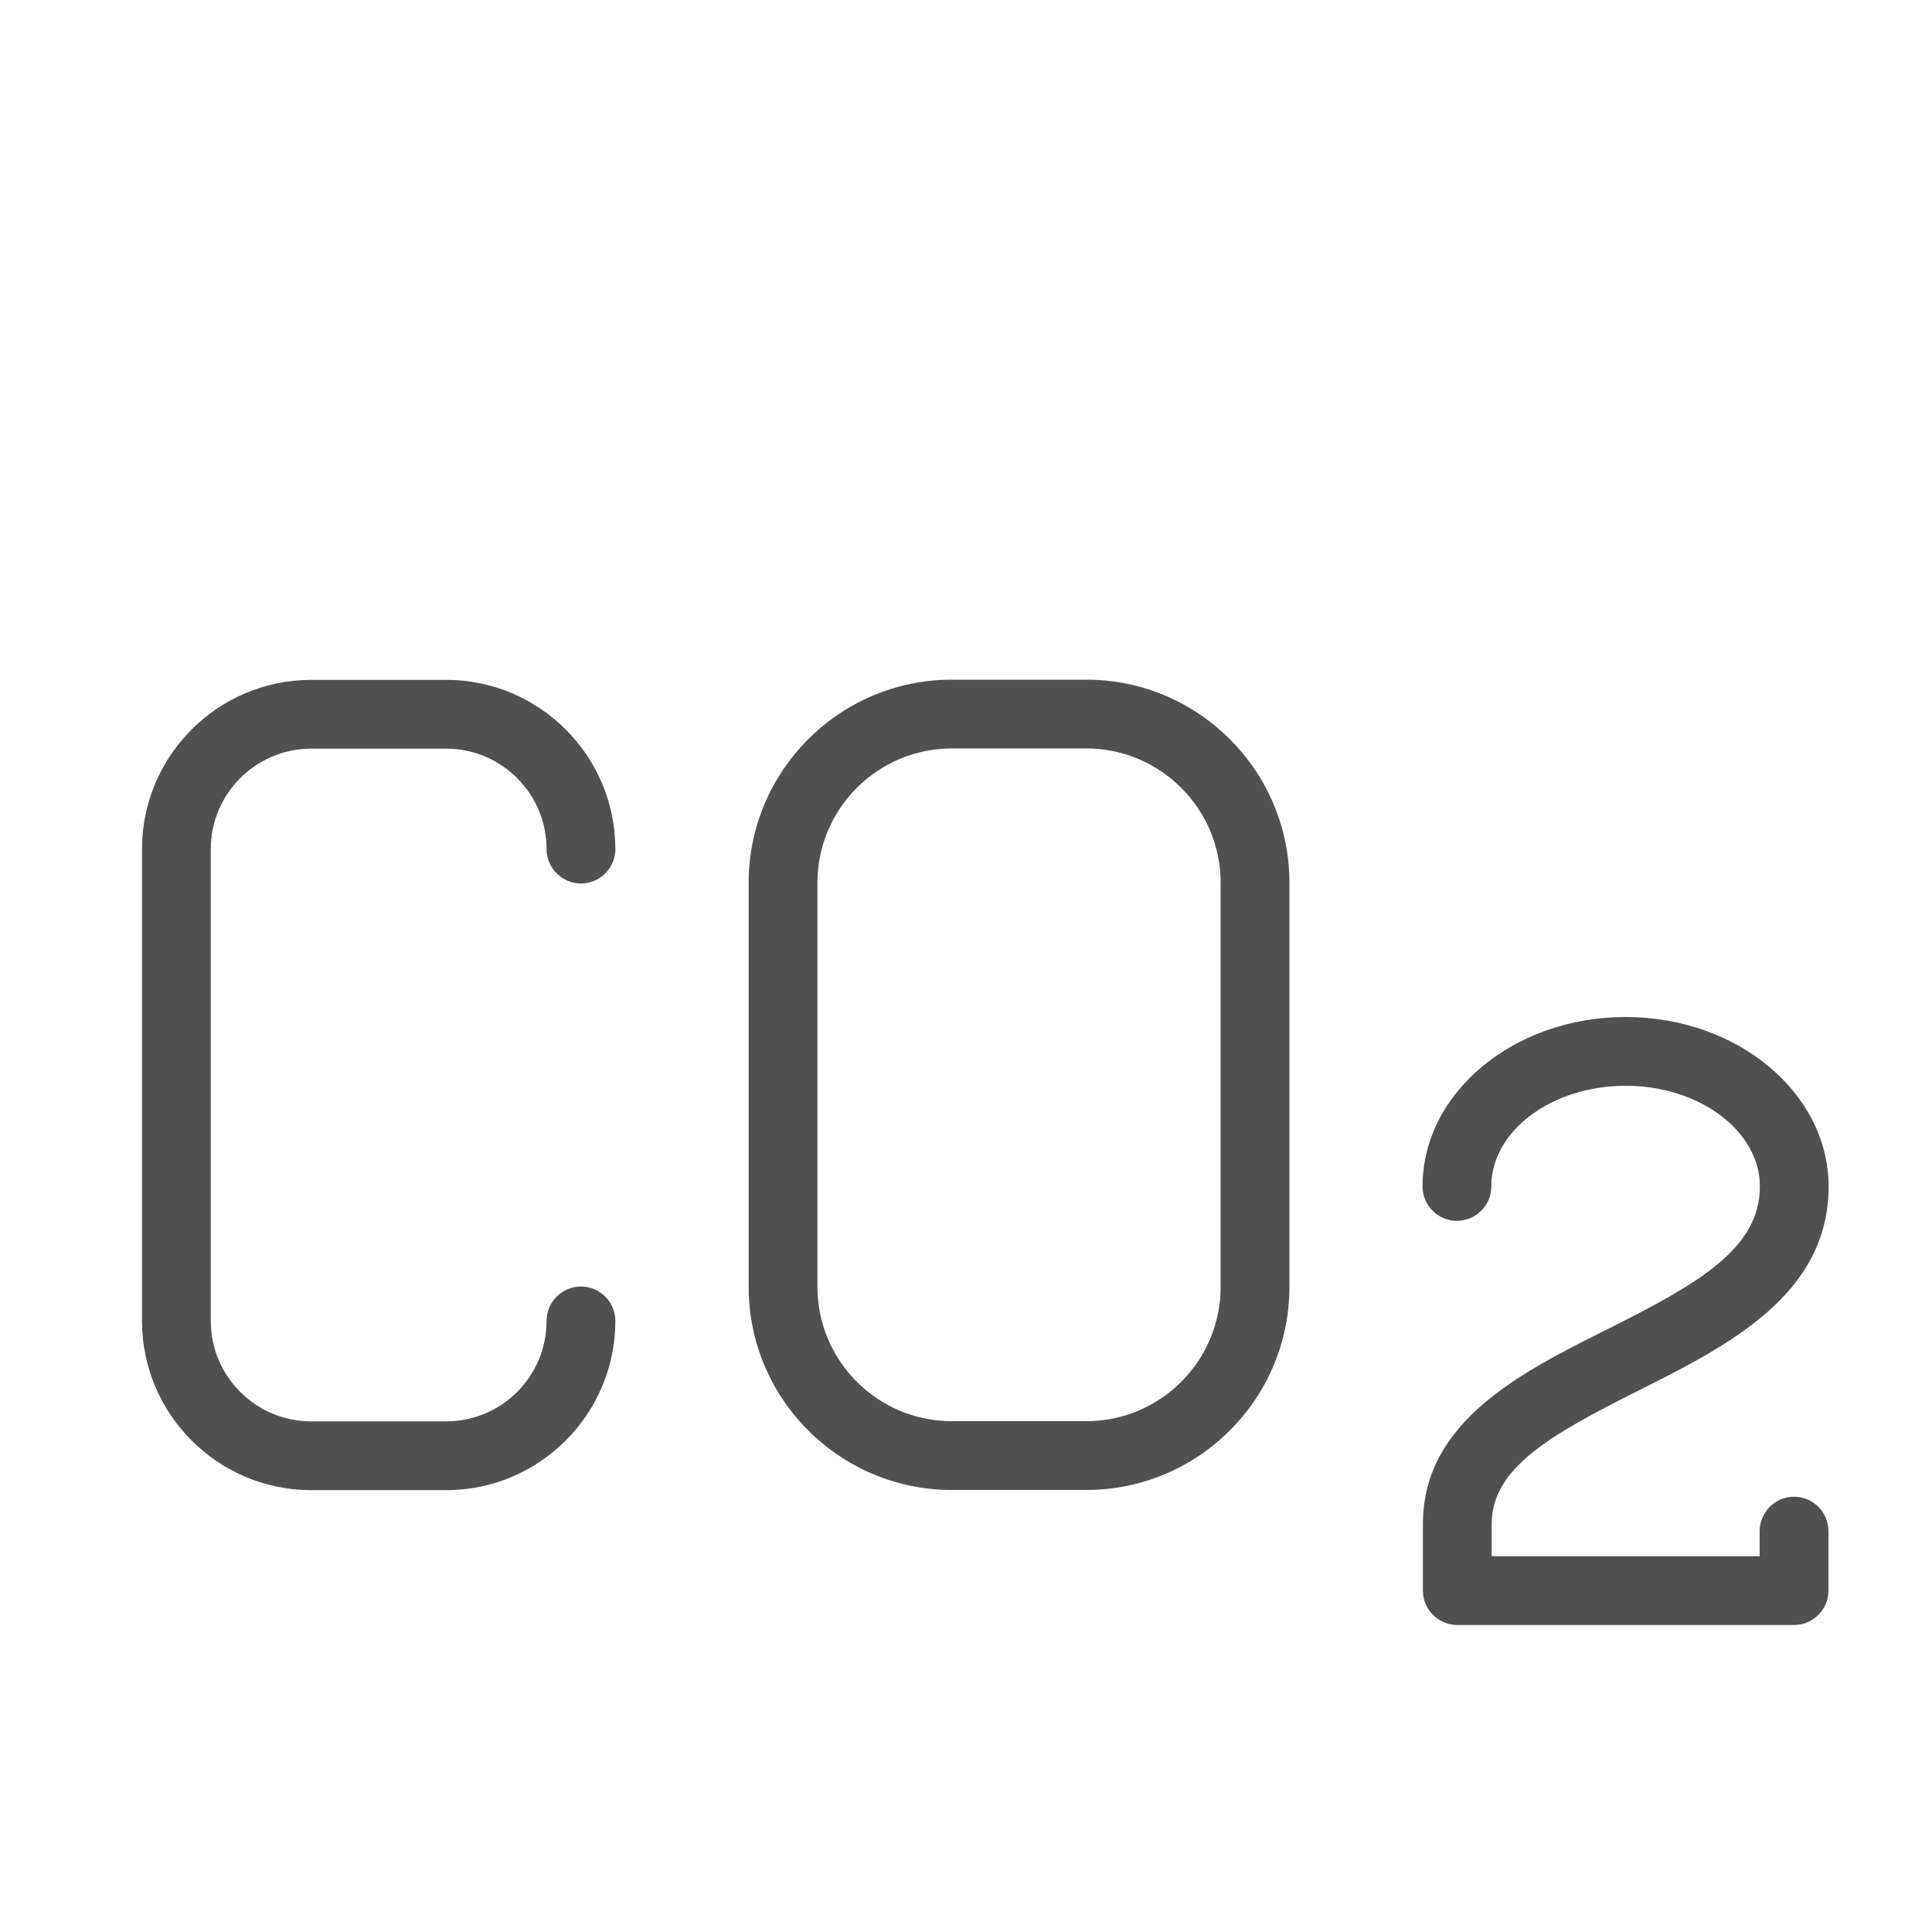
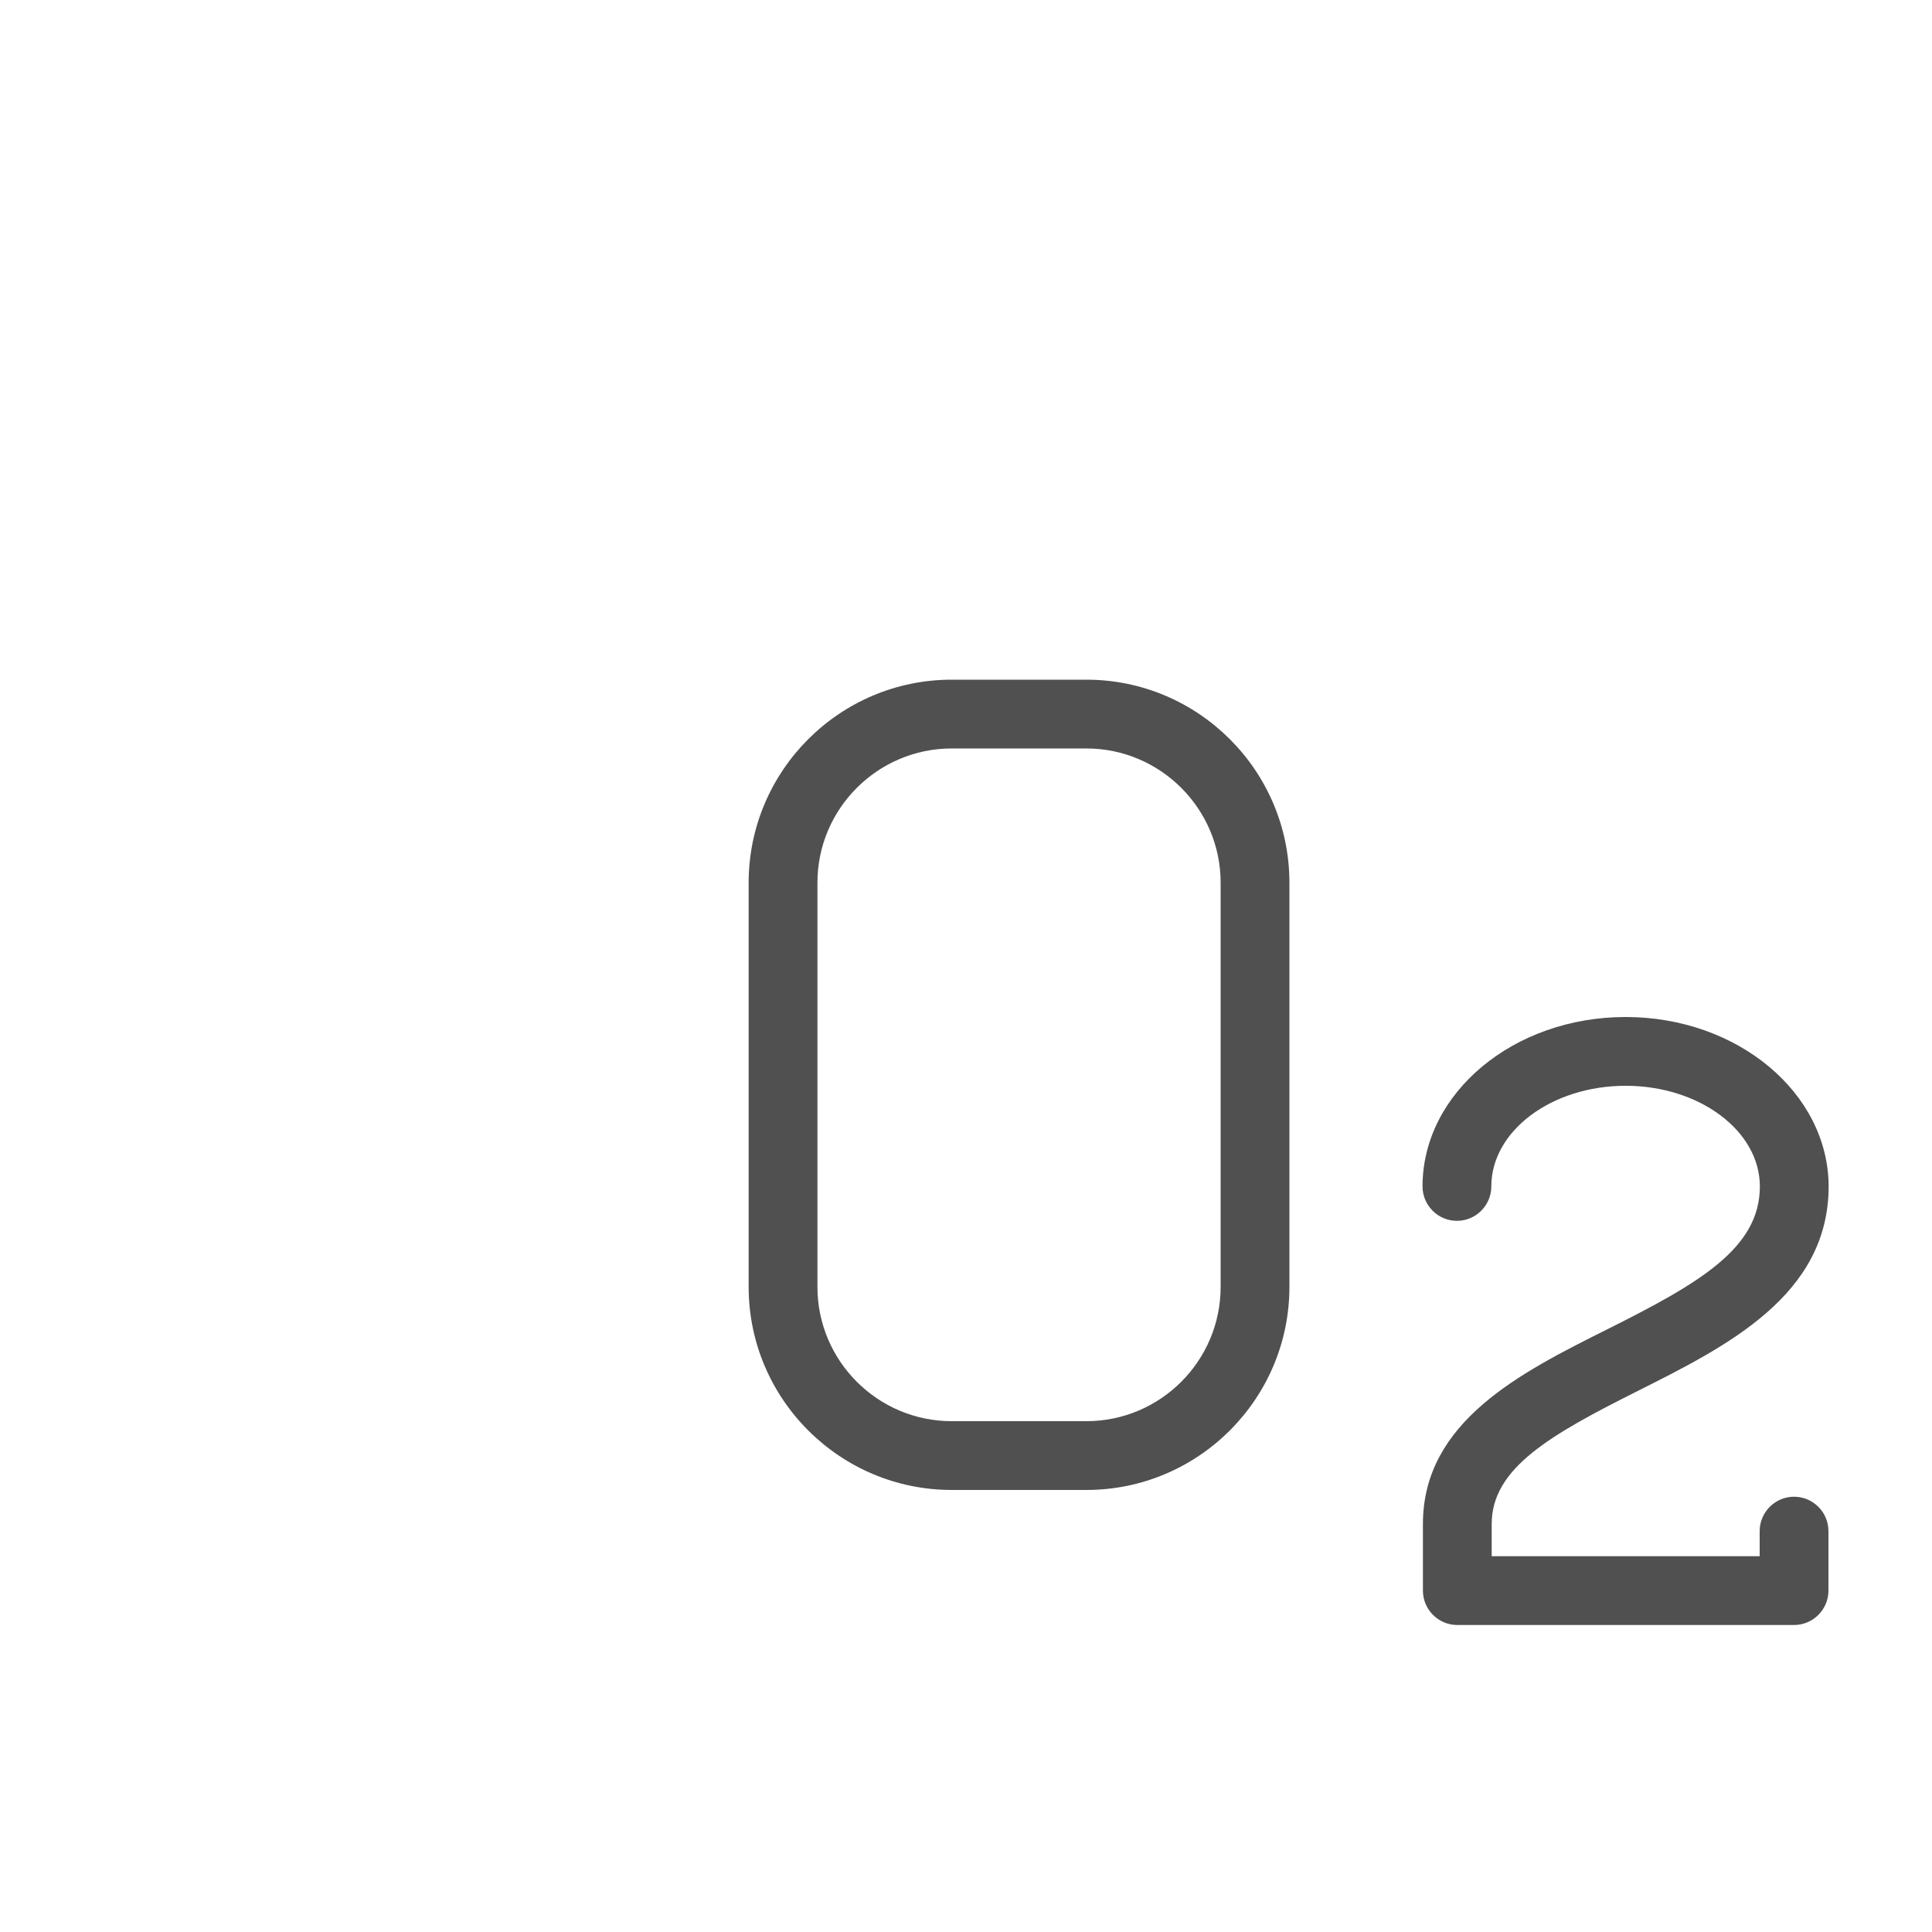
<svg xmlns="http://www.w3.org/2000/svg" id="Capa_1" viewBox="0 0 100 100">
  <defs>
    <style>.cls-1{fill:#505050;stroke-width:0px;}</style>
  </defs>
-   <path class="cls-1" d="M23.09,77.13h-6.98c-4.83,0-8.76-3.93-8.76-8.76v-24.42c0-4.83,3.93-8.76,8.76-8.76h6.98c4.83,0,8.76,3.93,8.76,8.76,0,.98-.8,1.78-1.78,1.78s-1.78-.8-1.78-1.78c0-2.87-2.33-5.2-5.2-5.2h-6.98c-2.87,0-5.2,2.33-5.2,5.2v24.42c0,2.87,2.33,5.2,5.2,5.2h6.98c2.87,0,5.2-2.33,5.2-5.2,0-.98.8-1.78,1.78-1.78s1.78.8,1.78,1.78c0,4.83-3.93,8.76-8.76,8.76Z" />
  <path class="cls-1" d="M56.23,77.12h-6.97c-5.79,0-10.51-4.71-10.51-10.51v-20.92c0-5.79,4.71-10.51,10.51-10.51h6.97c5.79,0,10.51,4.71,10.51,10.51v20.92c0,5.79-4.71,10.51-10.51,10.51ZM49.26,38.74c-3.83,0-6.95,3.12-6.95,6.95v20.92c0,3.83,3.12,6.95,6.95,6.95h6.97c3.83,0,6.95-3.12,6.95-6.95v-20.92c0-3.83-3.12-6.95-6.95-6.95h-6.97Z" />
  <path class="cls-1" d="M92.86,84.11h-17.43c-.98,0-1.78-.8-1.78-1.78v-3.45c0-5.3,5.07-7.84,9.53-10.07,4.78-2.39,7.91-4.2,7.91-7.4,0-2.87-3.12-5.21-6.95-5.21s-6.95,2.34-6.95,5.21c0,.98-.8,1.78-1.78,1.78s-1.78-.8-1.78-1.78c0-4.84,4.71-8.77,10.51-8.77s10.49,3.93,10.51,8.76c0,5.64-5.25,8.27-9.87,10.59-4.57,2.29-7.57,4.01-7.57,6.89v1.67h13.87v-1.3c0-.98.8-1.78,1.78-1.78s1.78.8,1.78,1.78v3.08c0,.98-.8,1.78-1.78,1.78Z" />
</svg>